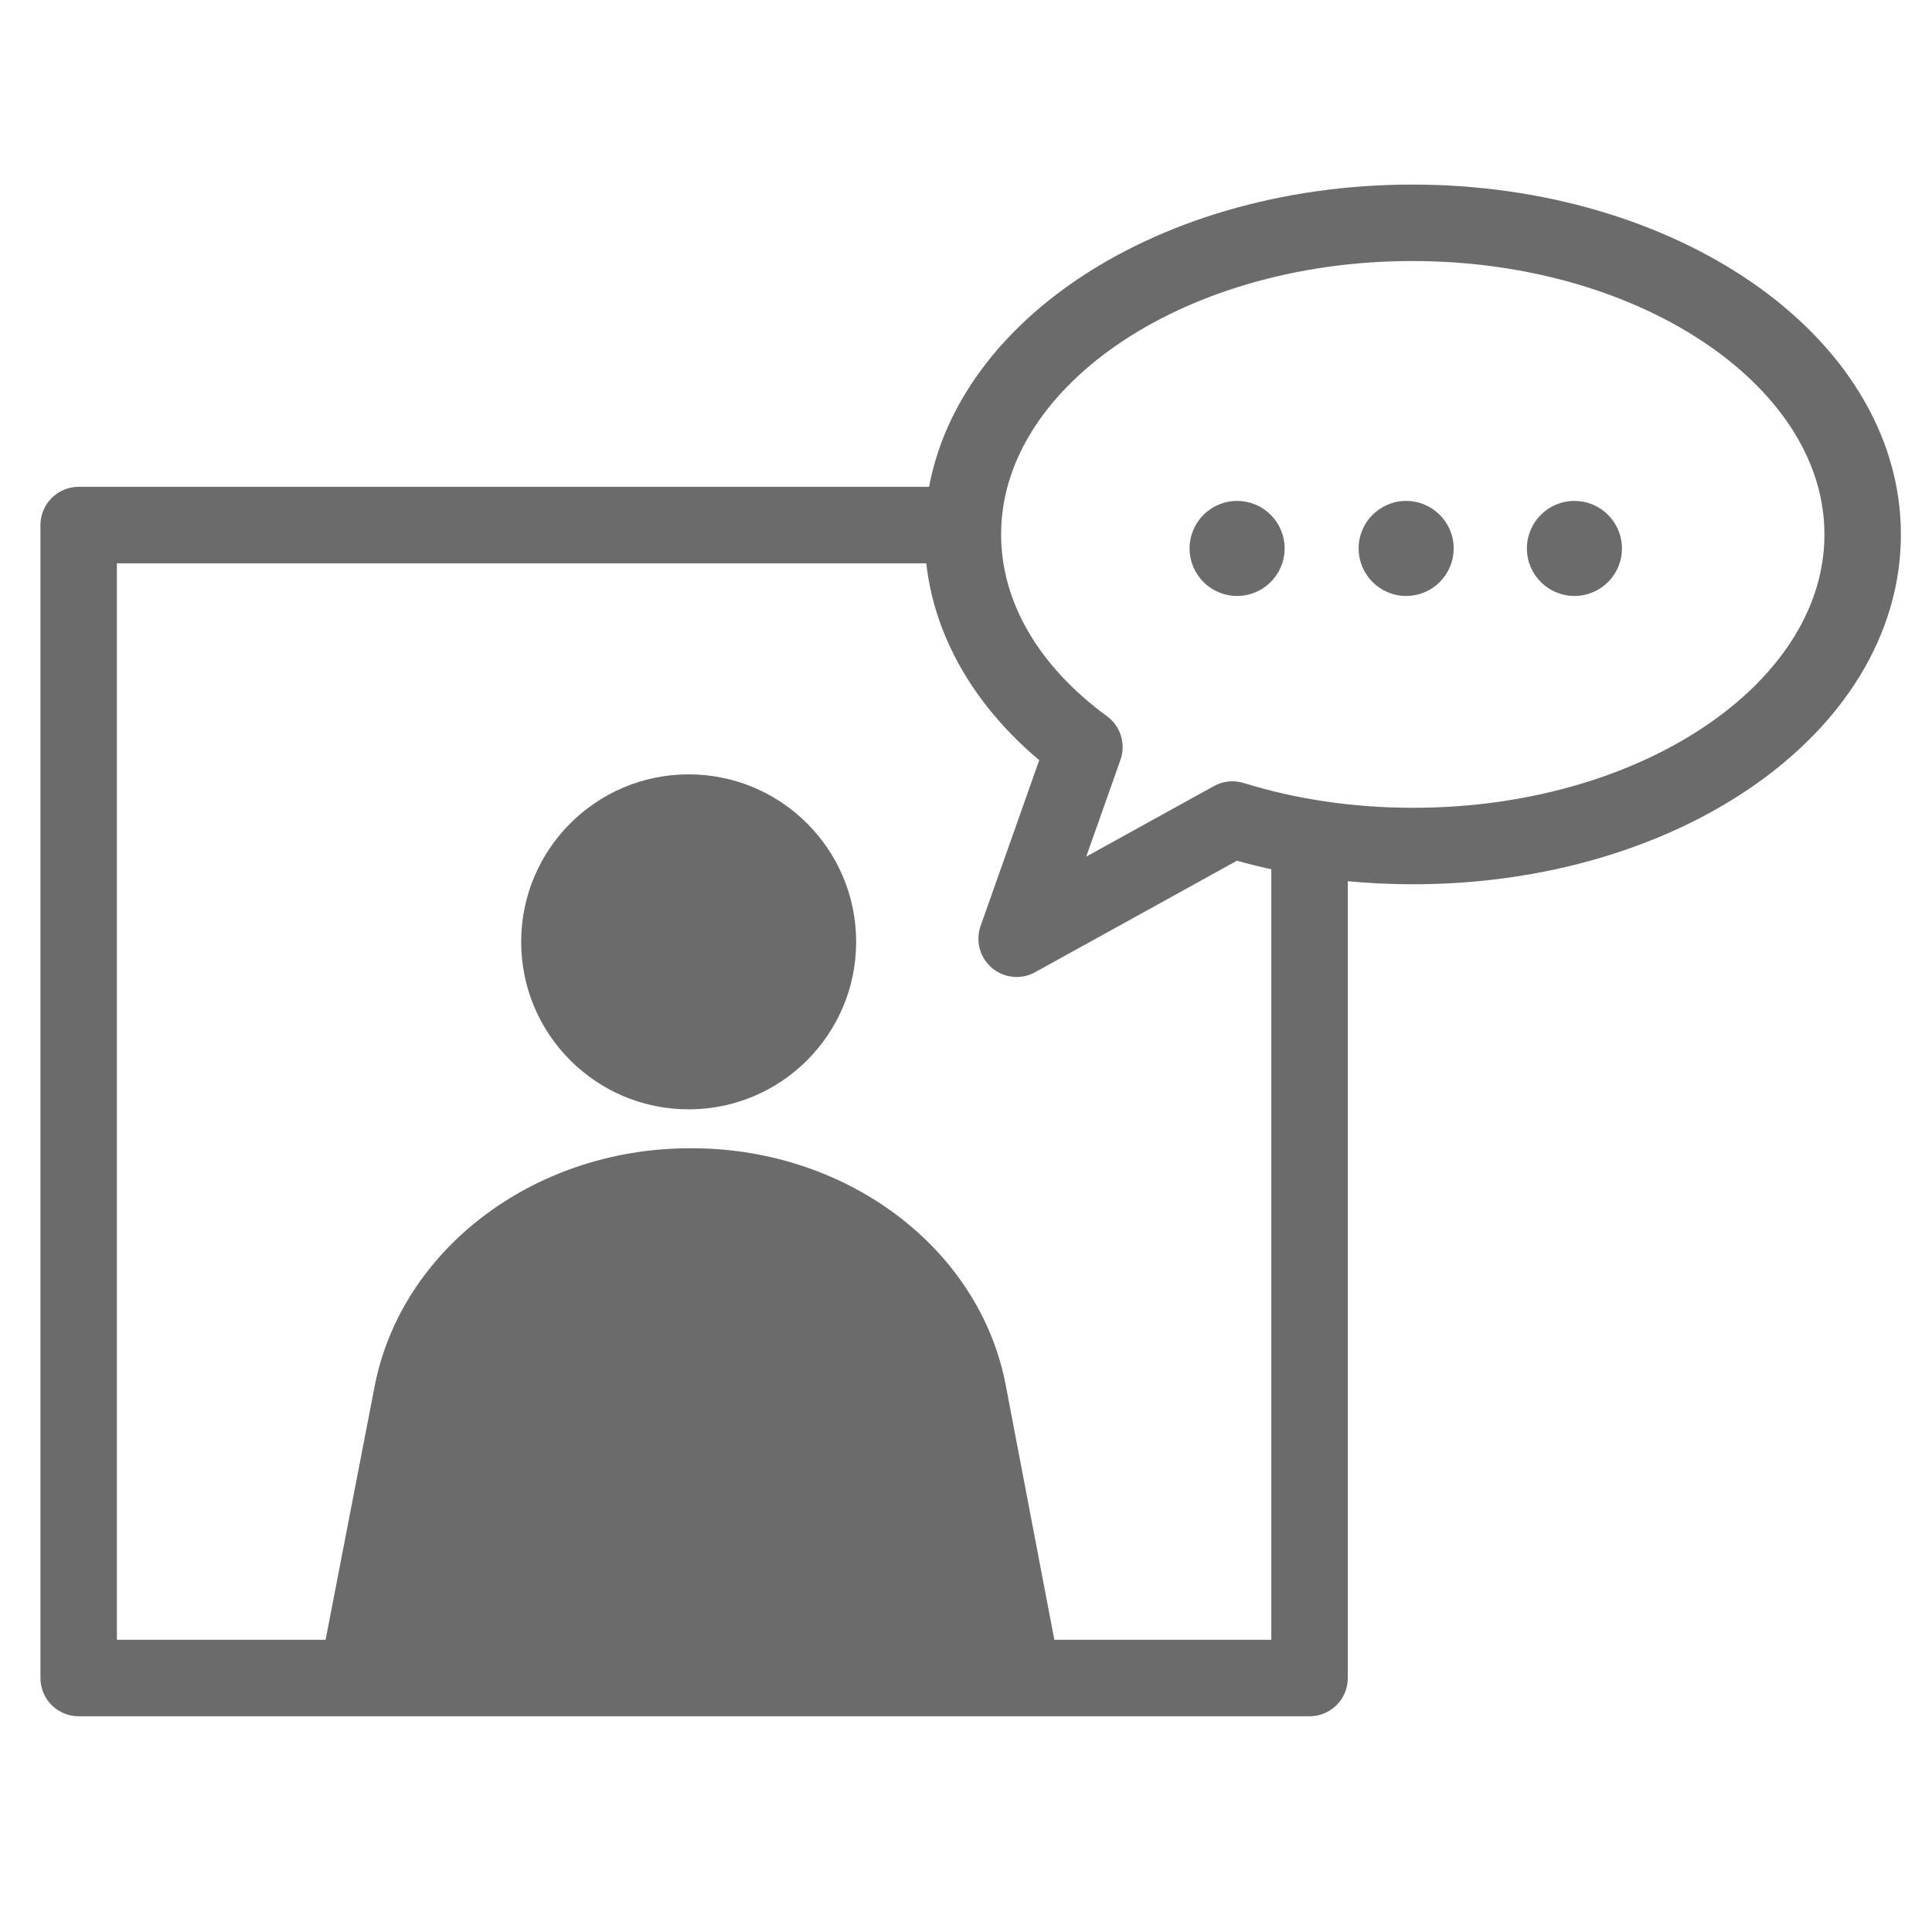
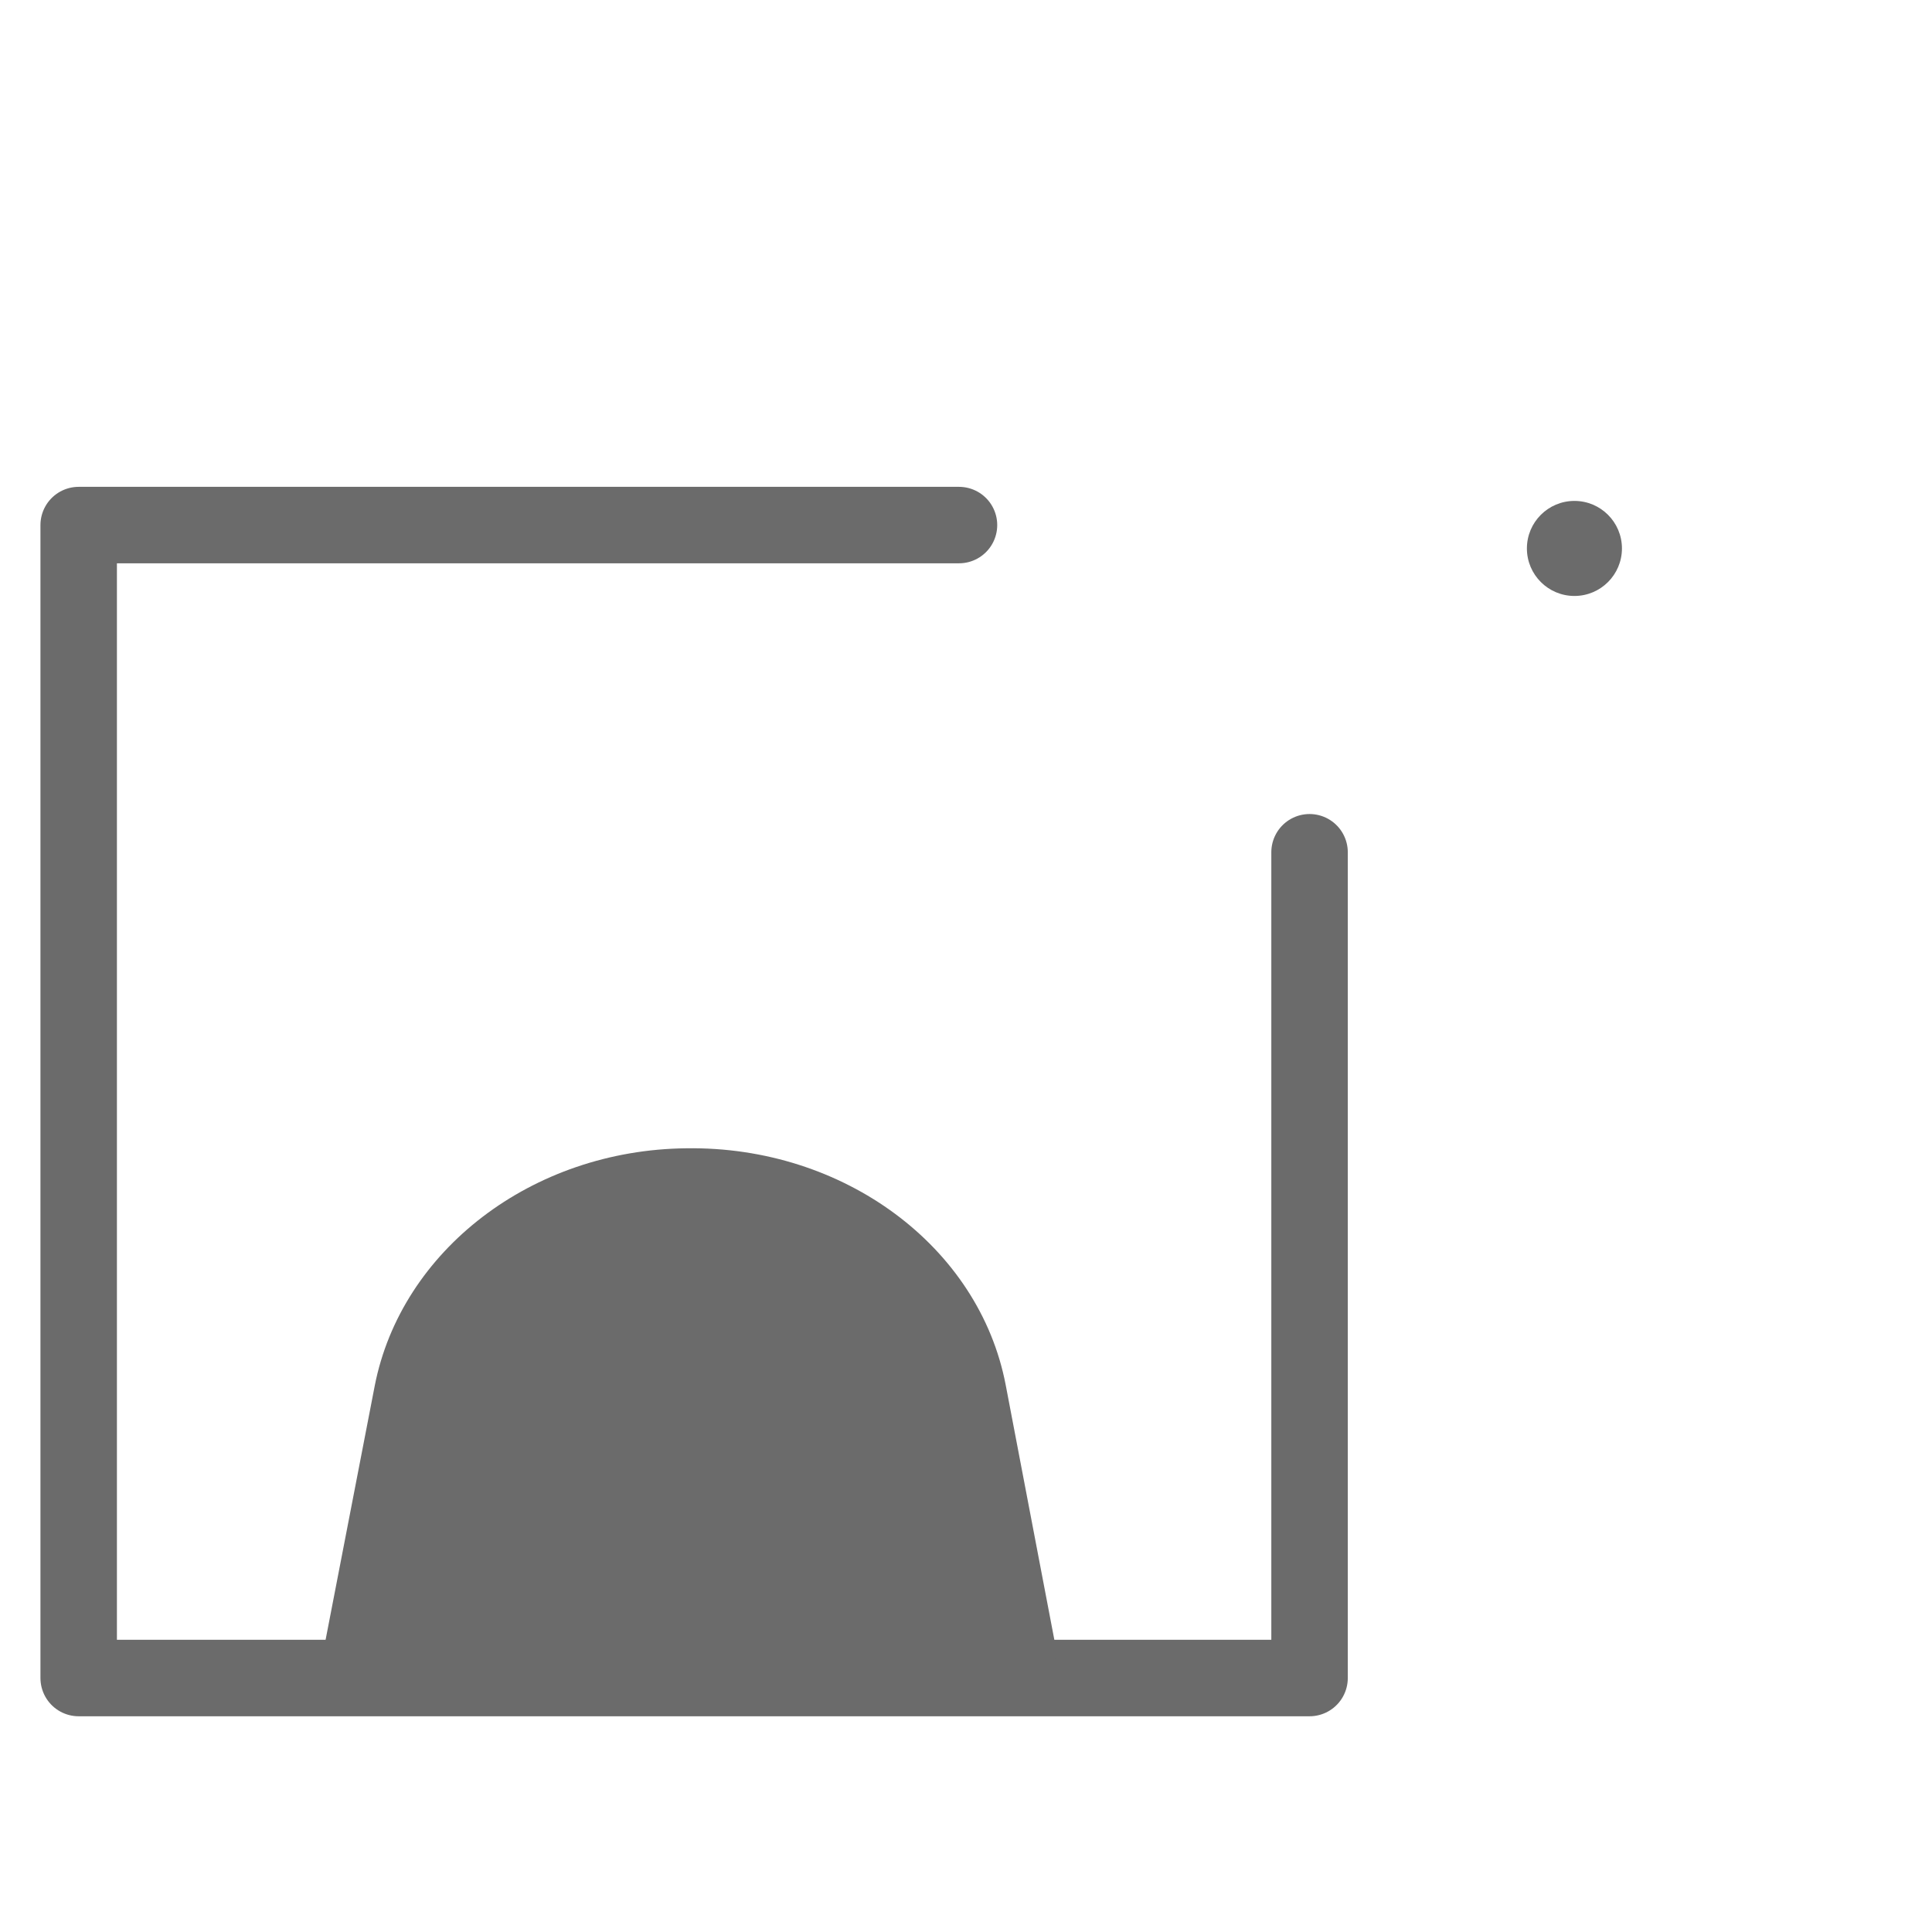
<svg xmlns="http://www.w3.org/2000/svg" version="1.1" x="0px" y="0px" viewBox="0 0 248 248" style="enable-background:new 0 0 248 248;" xml:space="preserve">
  <style type="text/css">
	.st0{fill:none;stroke:#6B6B6B;stroke-width:9.816;stroke-linecap:round;stroke-linejoin:round;stroke-miterlimit:10;}
	.st1{fill:#6B6B6B;}
</style>
  <g id="Layer_1">
</g>
  <g id="Layer_2">
    <polyline class="st0" points="168.1,109.4 168.1,215.4 10.1,215.4 10.1,67.4 123.1,67.4  " />
    <path class="st1" d="M41,214.6l7.1-36.7c3.4-17.4,20.2-30.3,40-30.5h0c20.2-0.3,37.6,12.6,41,30.4l6.7,35.1L41,214.6z" />
-     <path class="st0" d="M181.3,28.6c-31.9,0-57.7,17.9-57.7,40c0,10.6,5.9,20.2,15.6,27.3l-8.7,24.6l27.7-15.3   c7.1,2.2,14.9,3.4,23.2,3.4c31.9,0,57.7-17.9,57.7-40S213.1,28.6,181.3,28.6z" />
-     <circle class="st1" cx="88.4" cy="120.9" r="21.5" />
-     <circle class="st1" cx="158.8" cy="70.4" r="6.1" />
-     <circle class="st1" cx="180.5" cy="70.4" r="6.1" />
    <circle class="st1" cx="202.1" cy="70.4" r="6.1" />
  </g>
</svg>